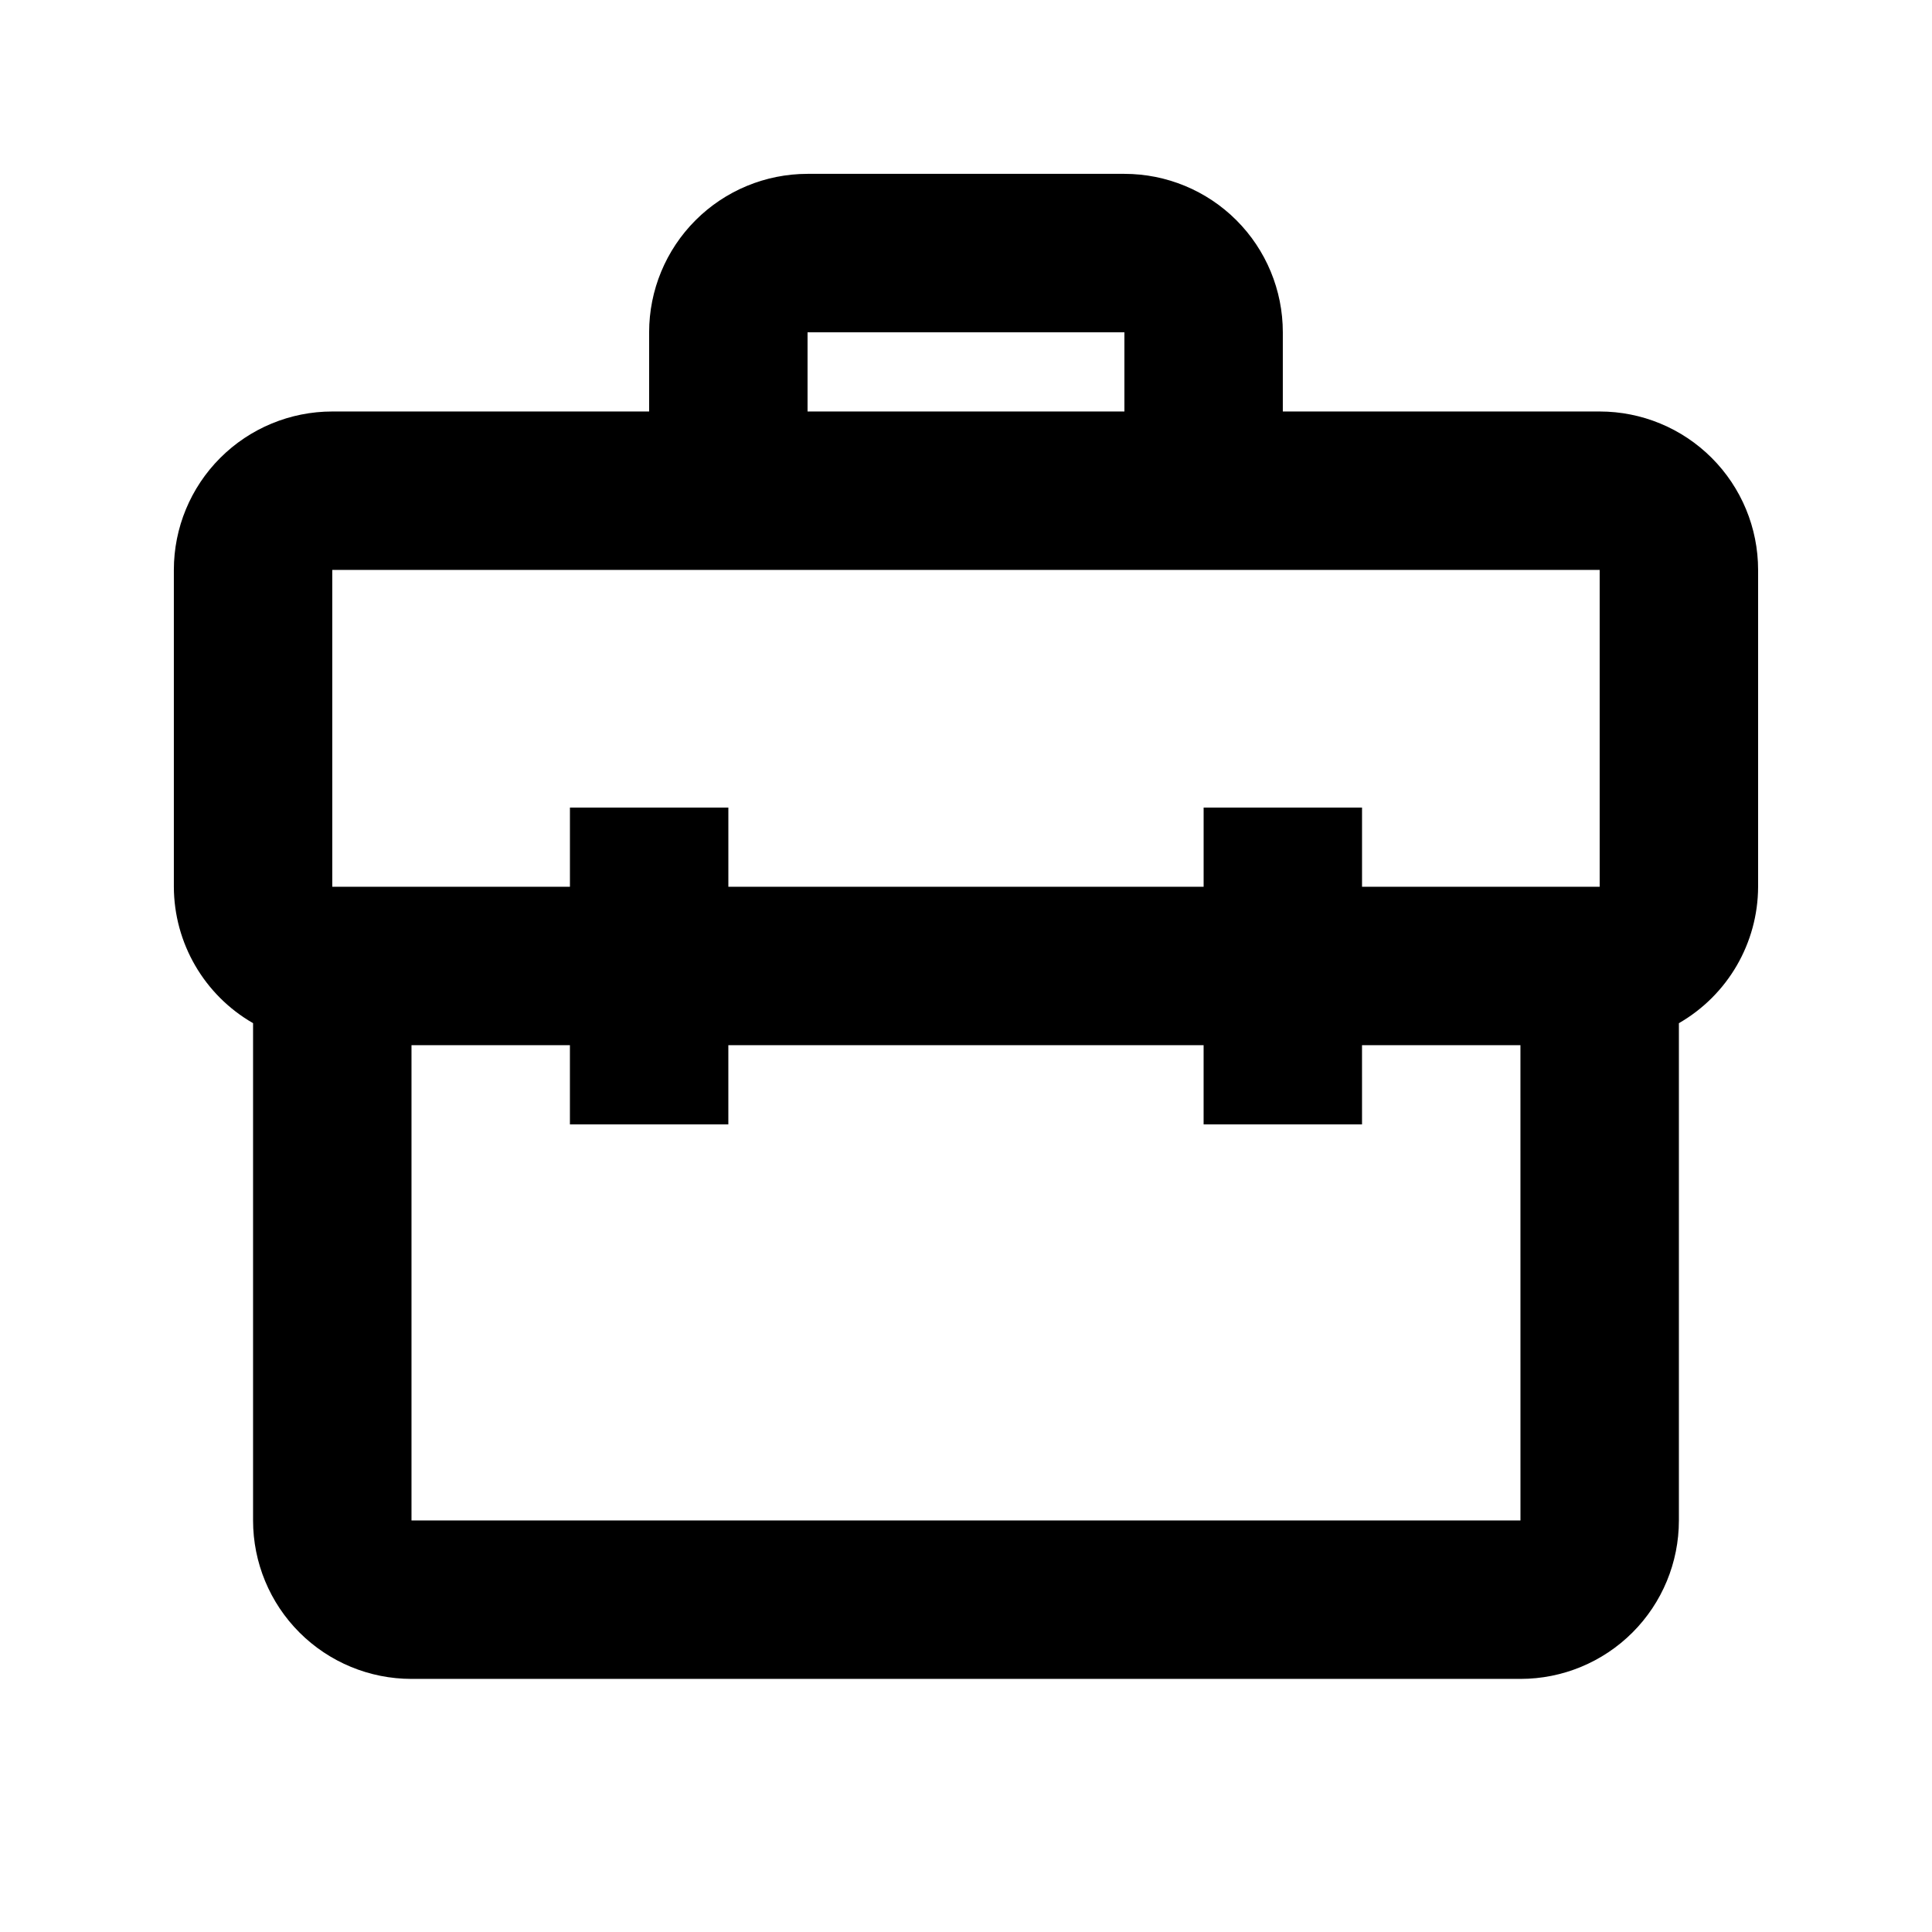
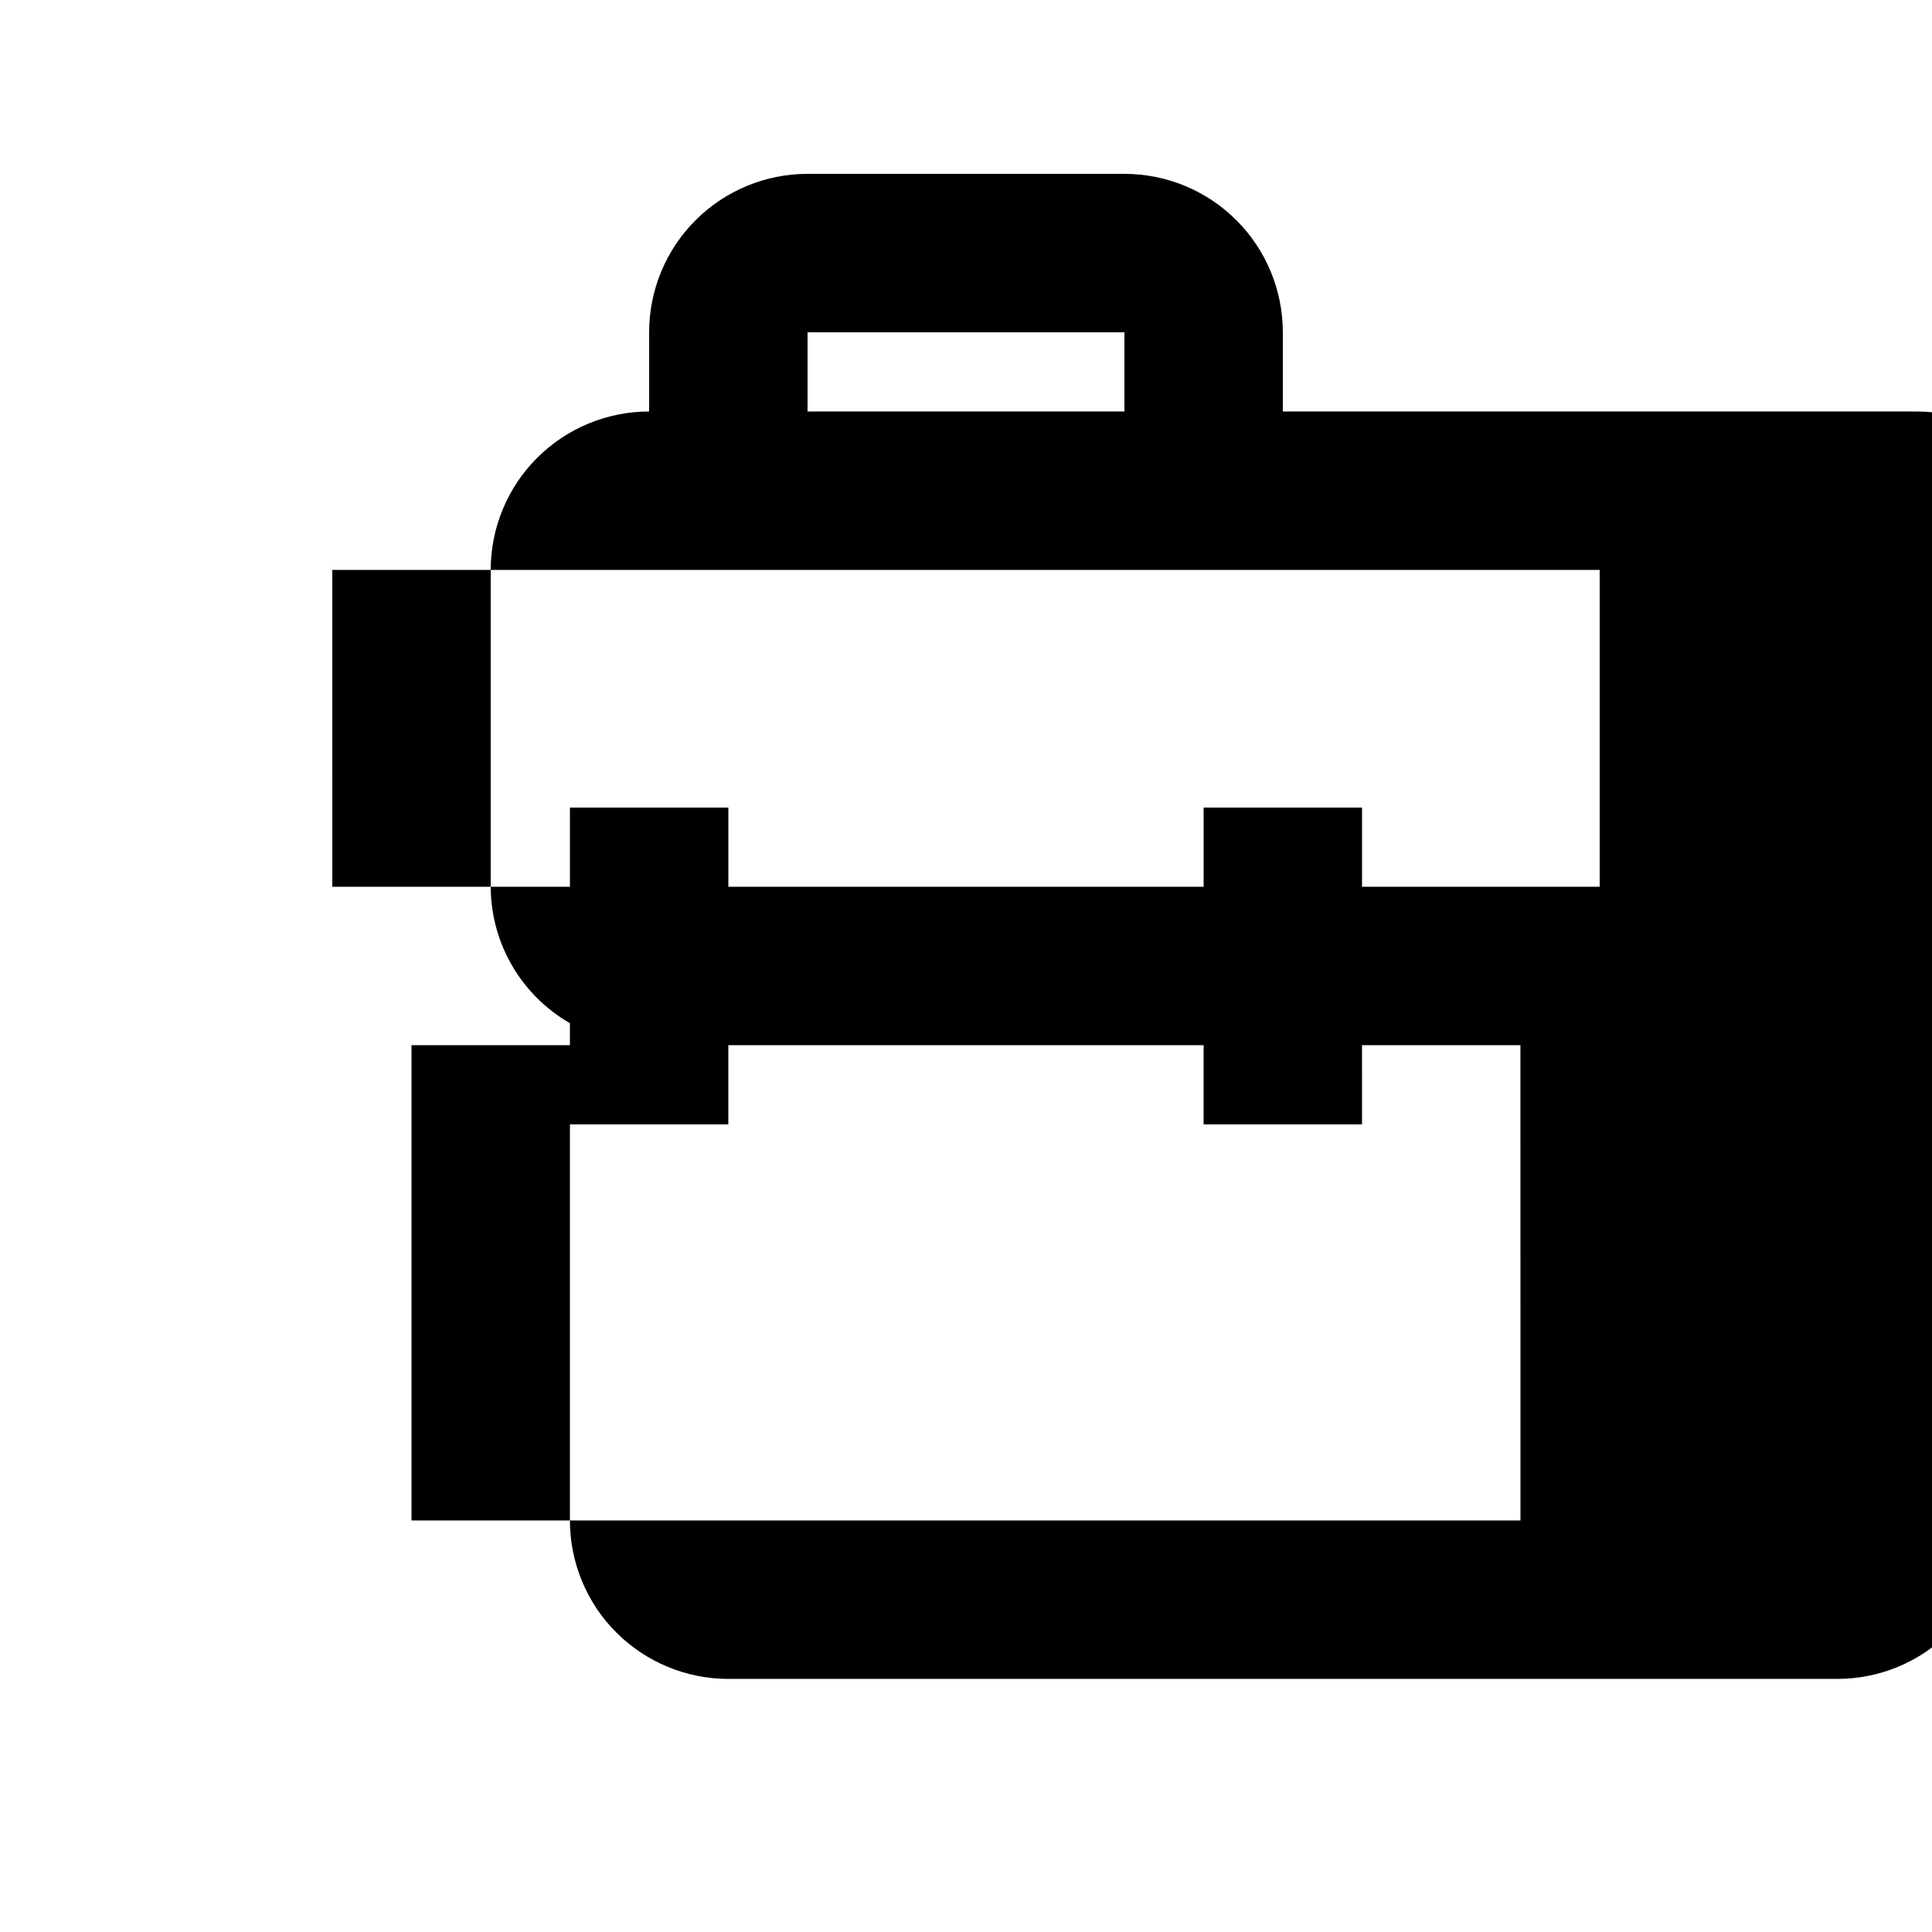
<svg xmlns="http://www.w3.org/2000/svg" fill="#000000" width="800px" height="800px" version="1.1" viewBox="144 144 512 512">
-   <path d="m567.93 253.05h-83.969v-20.992c0-11.137-4.422-21.812-12.297-29.688-7.871-7.875-18.551-12.297-29.684-12.297h-83.969c-11.137 0-21.816 4.422-29.688 12.297-7.875 7.875-12.297 18.551-12.297 29.688v20.992h-83.969c-11.137 0-21.812 4.422-29.688 12.297-7.875 7.871-12.297 18.551-12.297 29.688v83.969c0.043 14.93 8.047 28.707 20.992 36.148v131.79c0 11.137 4.422 21.816 12.297 29.688 7.875 7.875 18.551 12.297 29.688 12.297h293.89c11.137 0 21.816-4.422 29.688-12.297 7.875-7.871 12.297-18.551 12.297-29.688v-131.79c12.949-7.441 20.949-21.219 20.992-36.148v-83.969c0-11.137-4.422-21.816-12.297-29.688-7.871-7.875-18.551-12.297-29.688-12.297zm-209.92-20.992h83.969v20.992h-83.969zm-125.95 62.977h335.87v83.969h-62.977v-20.992h-41.98v20.992h-125.95v-20.992h-41.984v20.992h-62.977zm314.88 251.9h-293.89v-125.95h41.984v20.992h41.984v-20.992h125.95v20.992h41.984l-0.004-20.992h41.984z" />
+   <path d="m567.93 253.05h-83.969v-20.992c0-11.137-4.422-21.812-12.297-29.688-7.871-7.875-18.551-12.297-29.684-12.297h-83.969c-11.137 0-21.816 4.422-29.688 12.297-7.875 7.875-12.297 18.551-12.297 29.688v20.992c-11.137 0-21.812 4.422-29.688 12.297-7.875 7.871-12.297 18.551-12.297 29.688v83.969c0.043 14.93 8.047 28.707 20.992 36.148v131.79c0 11.137 4.422 21.816 12.297 29.688 7.875 7.875 18.551 12.297 29.688 12.297h293.89c11.137 0 21.816-4.422 29.688-12.297 7.875-7.871 12.297-18.551 12.297-29.688v-131.79c12.949-7.441 20.949-21.219 20.992-36.148v-83.969c0-11.137-4.422-21.816-12.297-29.688-7.871-7.875-18.551-12.297-29.688-12.297zm-209.92-20.992h83.969v20.992h-83.969zm-125.95 62.977h335.87v83.969h-62.977v-20.992h-41.98v20.992h-125.95v-20.992h-41.984v20.992h-62.977zm314.88 251.9h-293.89v-125.95h41.984v20.992h41.984v-20.992h125.95v20.992h41.984l-0.004-20.992h41.984z" />
</svg>